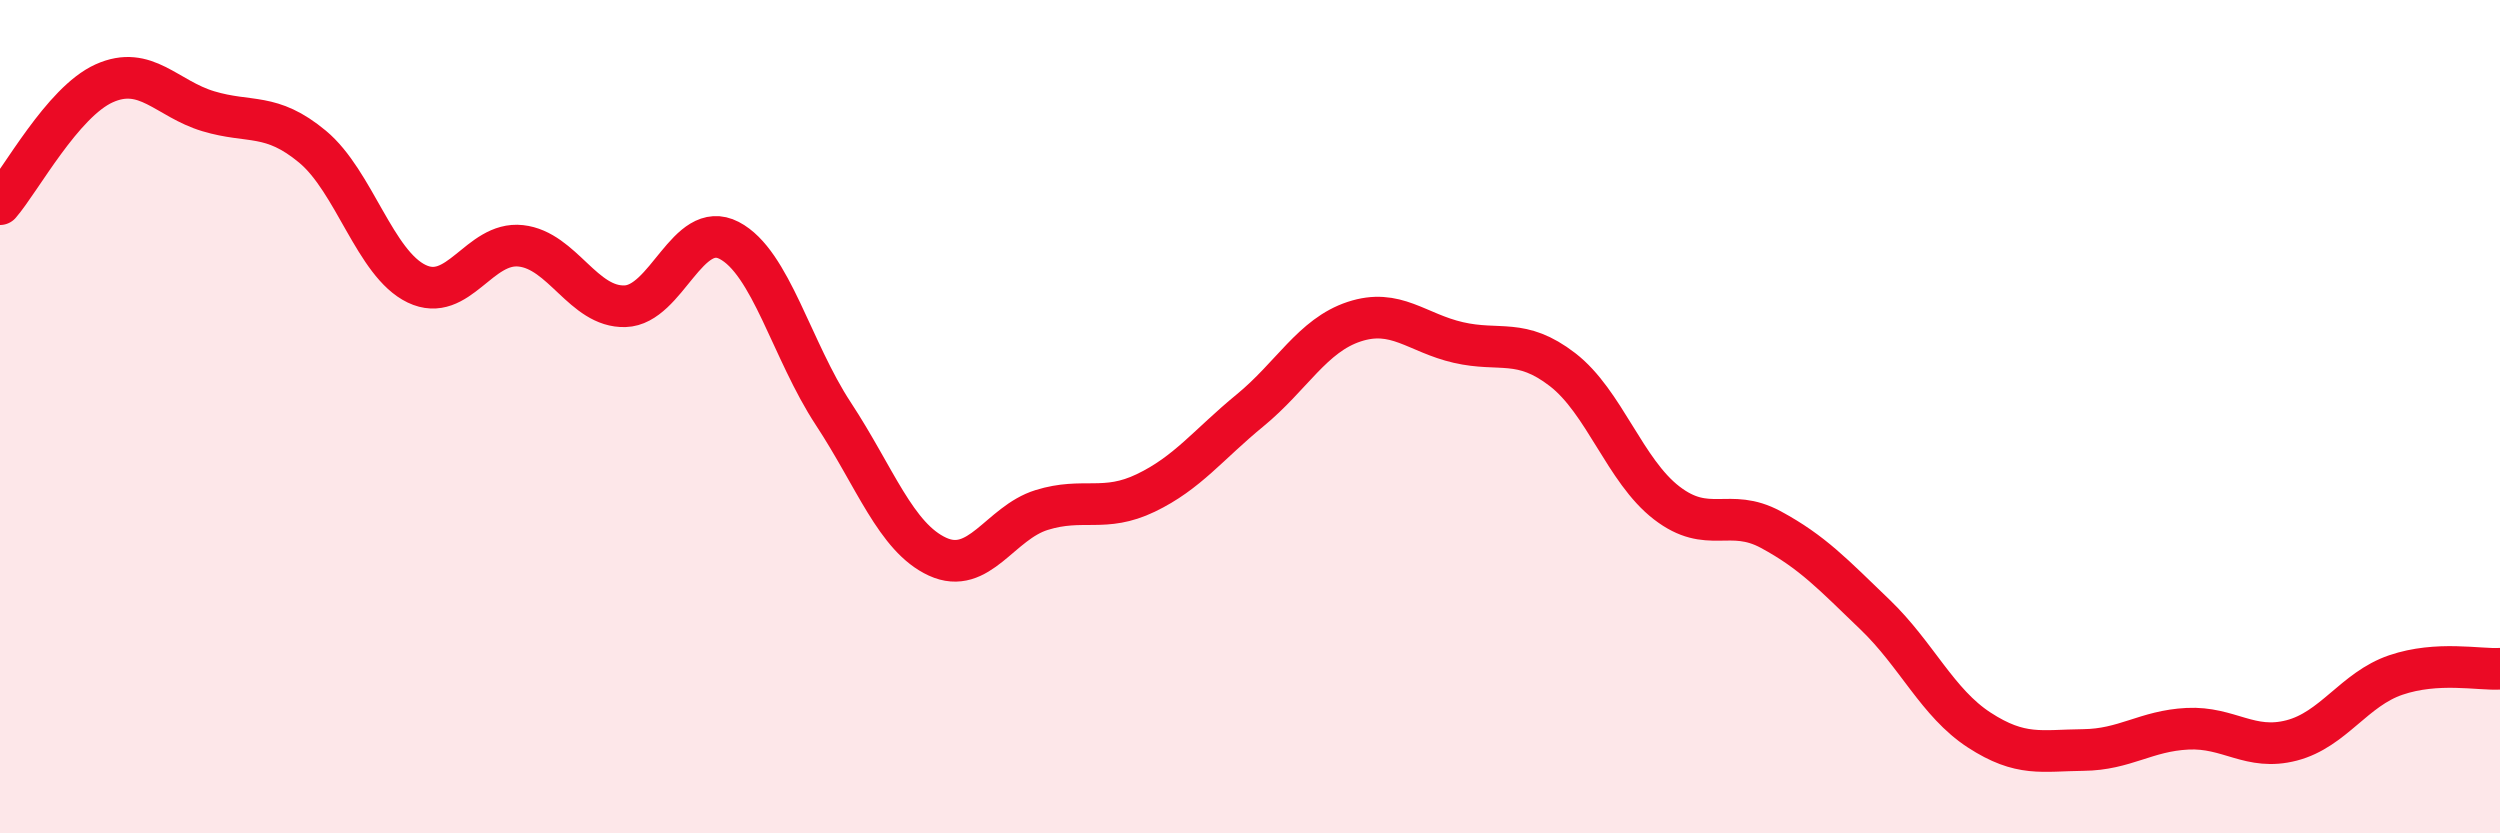
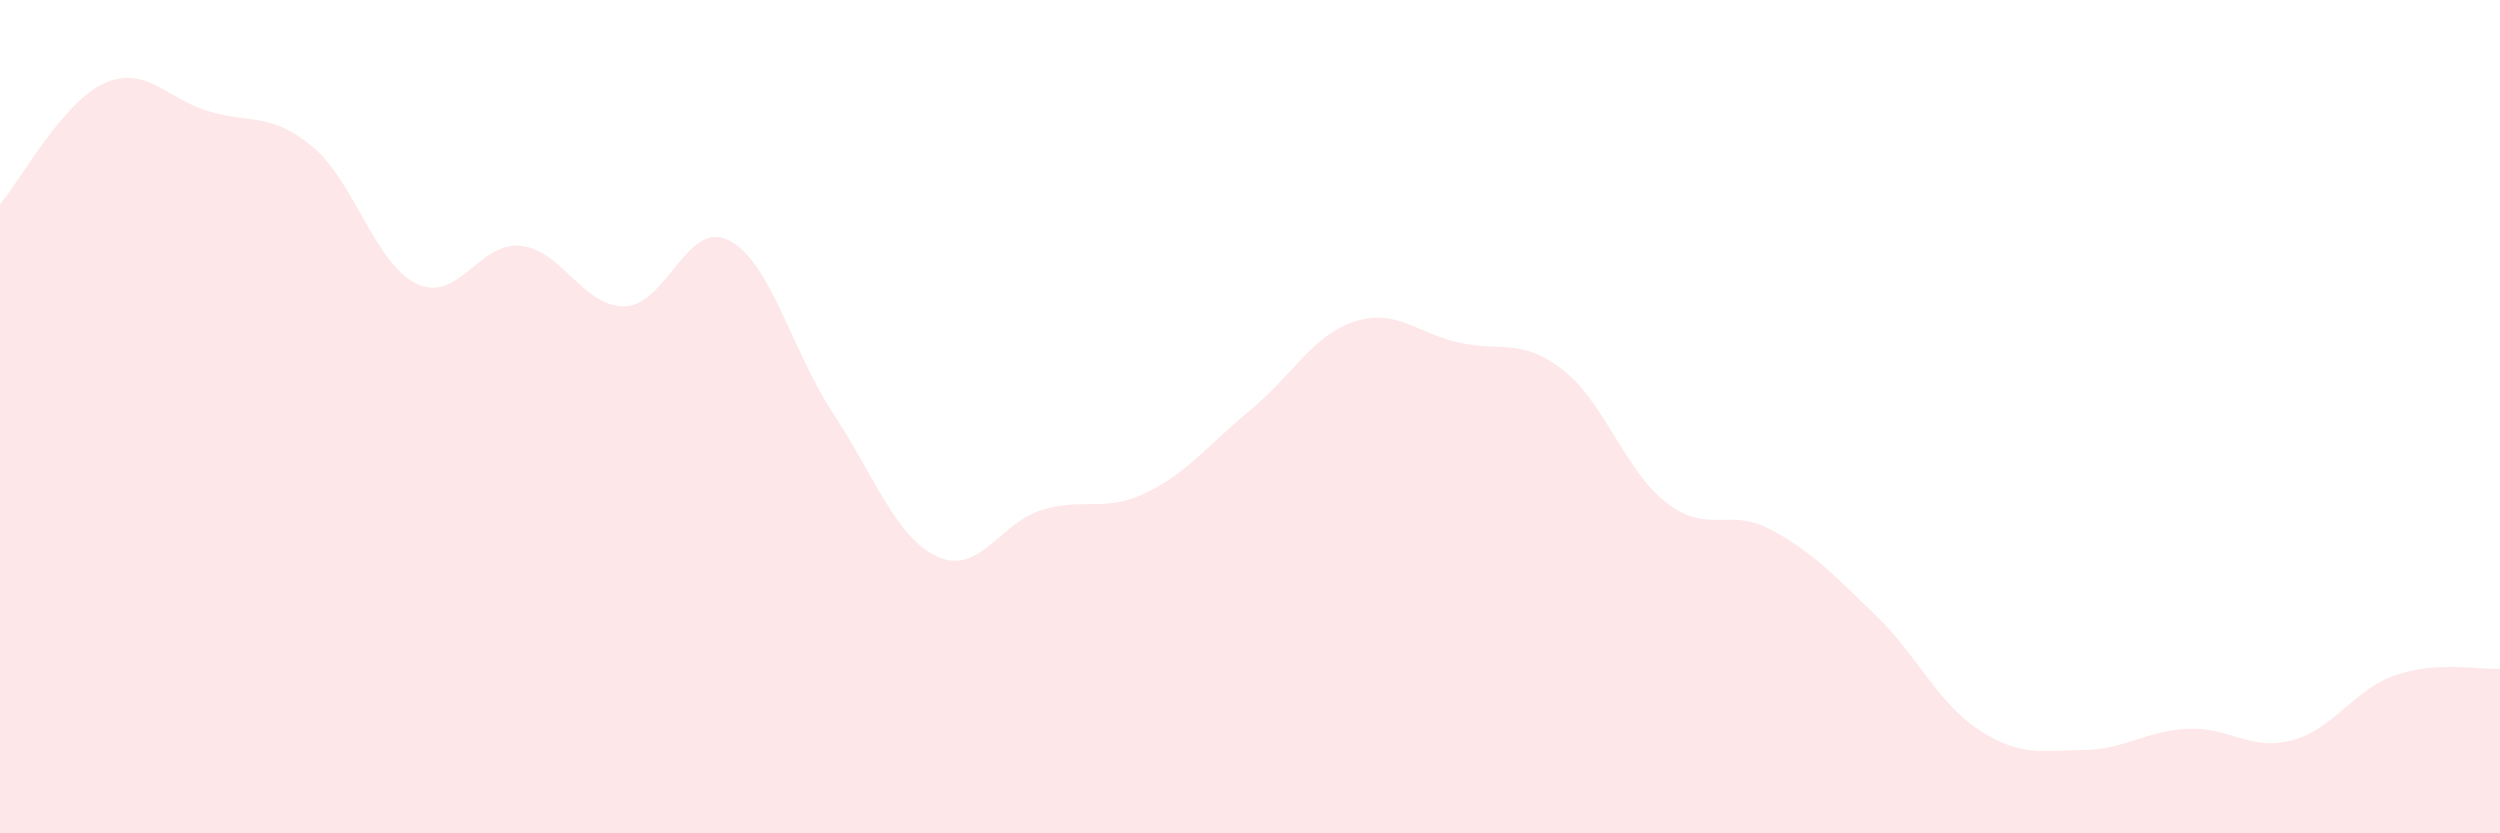
<svg xmlns="http://www.w3.org/2000/svg" width="60" height="20" viewBox="0 0 60 20">
  <path d="M 0,4.9 C 0.5,4.32 1.5,2.45 2.5,2 C 3.5,1.55 4,2.37 5,2.67 C 6,2.97 6.5,2.69 7.5,3.52 C 8.5,4.35 9,6.33 10,6.81 C 11,7.29 11.5,5.79 12.5,5.9 C 13.5,6.01 14,7.38 15,7.35 C 16,7.32 16.5,5.25 17.5,5.77 C 18.5,6.29 19,8.41 20,9.93 C 21,11.45 21.5,12.9 22.5,13.36 C 23.5,13.82 24,12.55 25,12.24 C 26,11.93 26.5,12.31 27.5,11.83 C 28.5,11.35 29,10.67 30,9.85 C 31,9.03 31.5,8.05 32.5,7.72 C 33.5,7.39 34,7.99 35,8.22 C 36,8.45 36.5,8.1 37.5,8.87 C 38.5,9.64 39,11.3 40,12.07 C 41,12.84 41.5,12.17 42.5,12.71 C 43.5,13.25 44,13.79 45,14.75 C 46,15.71 46.5,16.87 47.5,17.52 C 48.5,18.17 49,18.01 50,18 C 51,17.99 51.5,17.54 52.5,17.49 C 53.5,17.44 54,18.03 55,17.77 C 56,17.51 56.5,16.54 57.5,16.2 C 58.5,15.86 59.5,16.08 60,16.05L60 20L0 20Z" fill="#EB0A25" opacity="0.1" stroke-linecap="round" stroke-linejoin="round" />
-   <path d="M 0,4.9 C 0.5,4.32 1.5,2.45 2.5,2 C 3.5,1.55 4,2.37 5,2.67 C 6,2.97 6.5,2.69 7.5,3.52 C 8.5,4.35 9,6.33 10,6.81 C 11,7.29 11.5,5.79 12.5,5.9 C 13.5,6.01 14,7.38 15,7.35 C 16,7.32 16.5,5.25 17.5,5.77 C 18.5,6.29 19,8.41 20,9.93 C 21,11.45 21.5,12.9 22.5,13.36 C 23.5,13.82 24,12.55 25,12.24 C 26,11.93 26.5,12.31 27.5,11.83 C 28.5,11.35 29,10.67 30,9.85 C 31,9.03 31.5,8.05 32.5,7.72 C 33.5,7.39 34,7.99 35,8.22 C 36,8.45 36.5,8.1 37.5,8.87 C 38.5,9.64 39,11.3 40,12.07 C 41,12.84 41.5,12.17 42.5,12.71 C 43.5,13.25 44,13.79 45,14.75 C 46,15.71 46.5,16.87 47.5,17.52 C 48.5,18.17 49,18.01 50,18 C 51,17.99 51.5,17.54 52.5,17.49 C 53.5,17.44 54,18.03 55,17.77 C 56,17.51 56.5,16.54 57.5,16.2 C 58.5,15.86 59.5,16.08 60,16.05" stroke="#EB0A25" stroke-width="1" fill="none" stroke-linecap="round" stroke-linejoin="round" />
</svg>